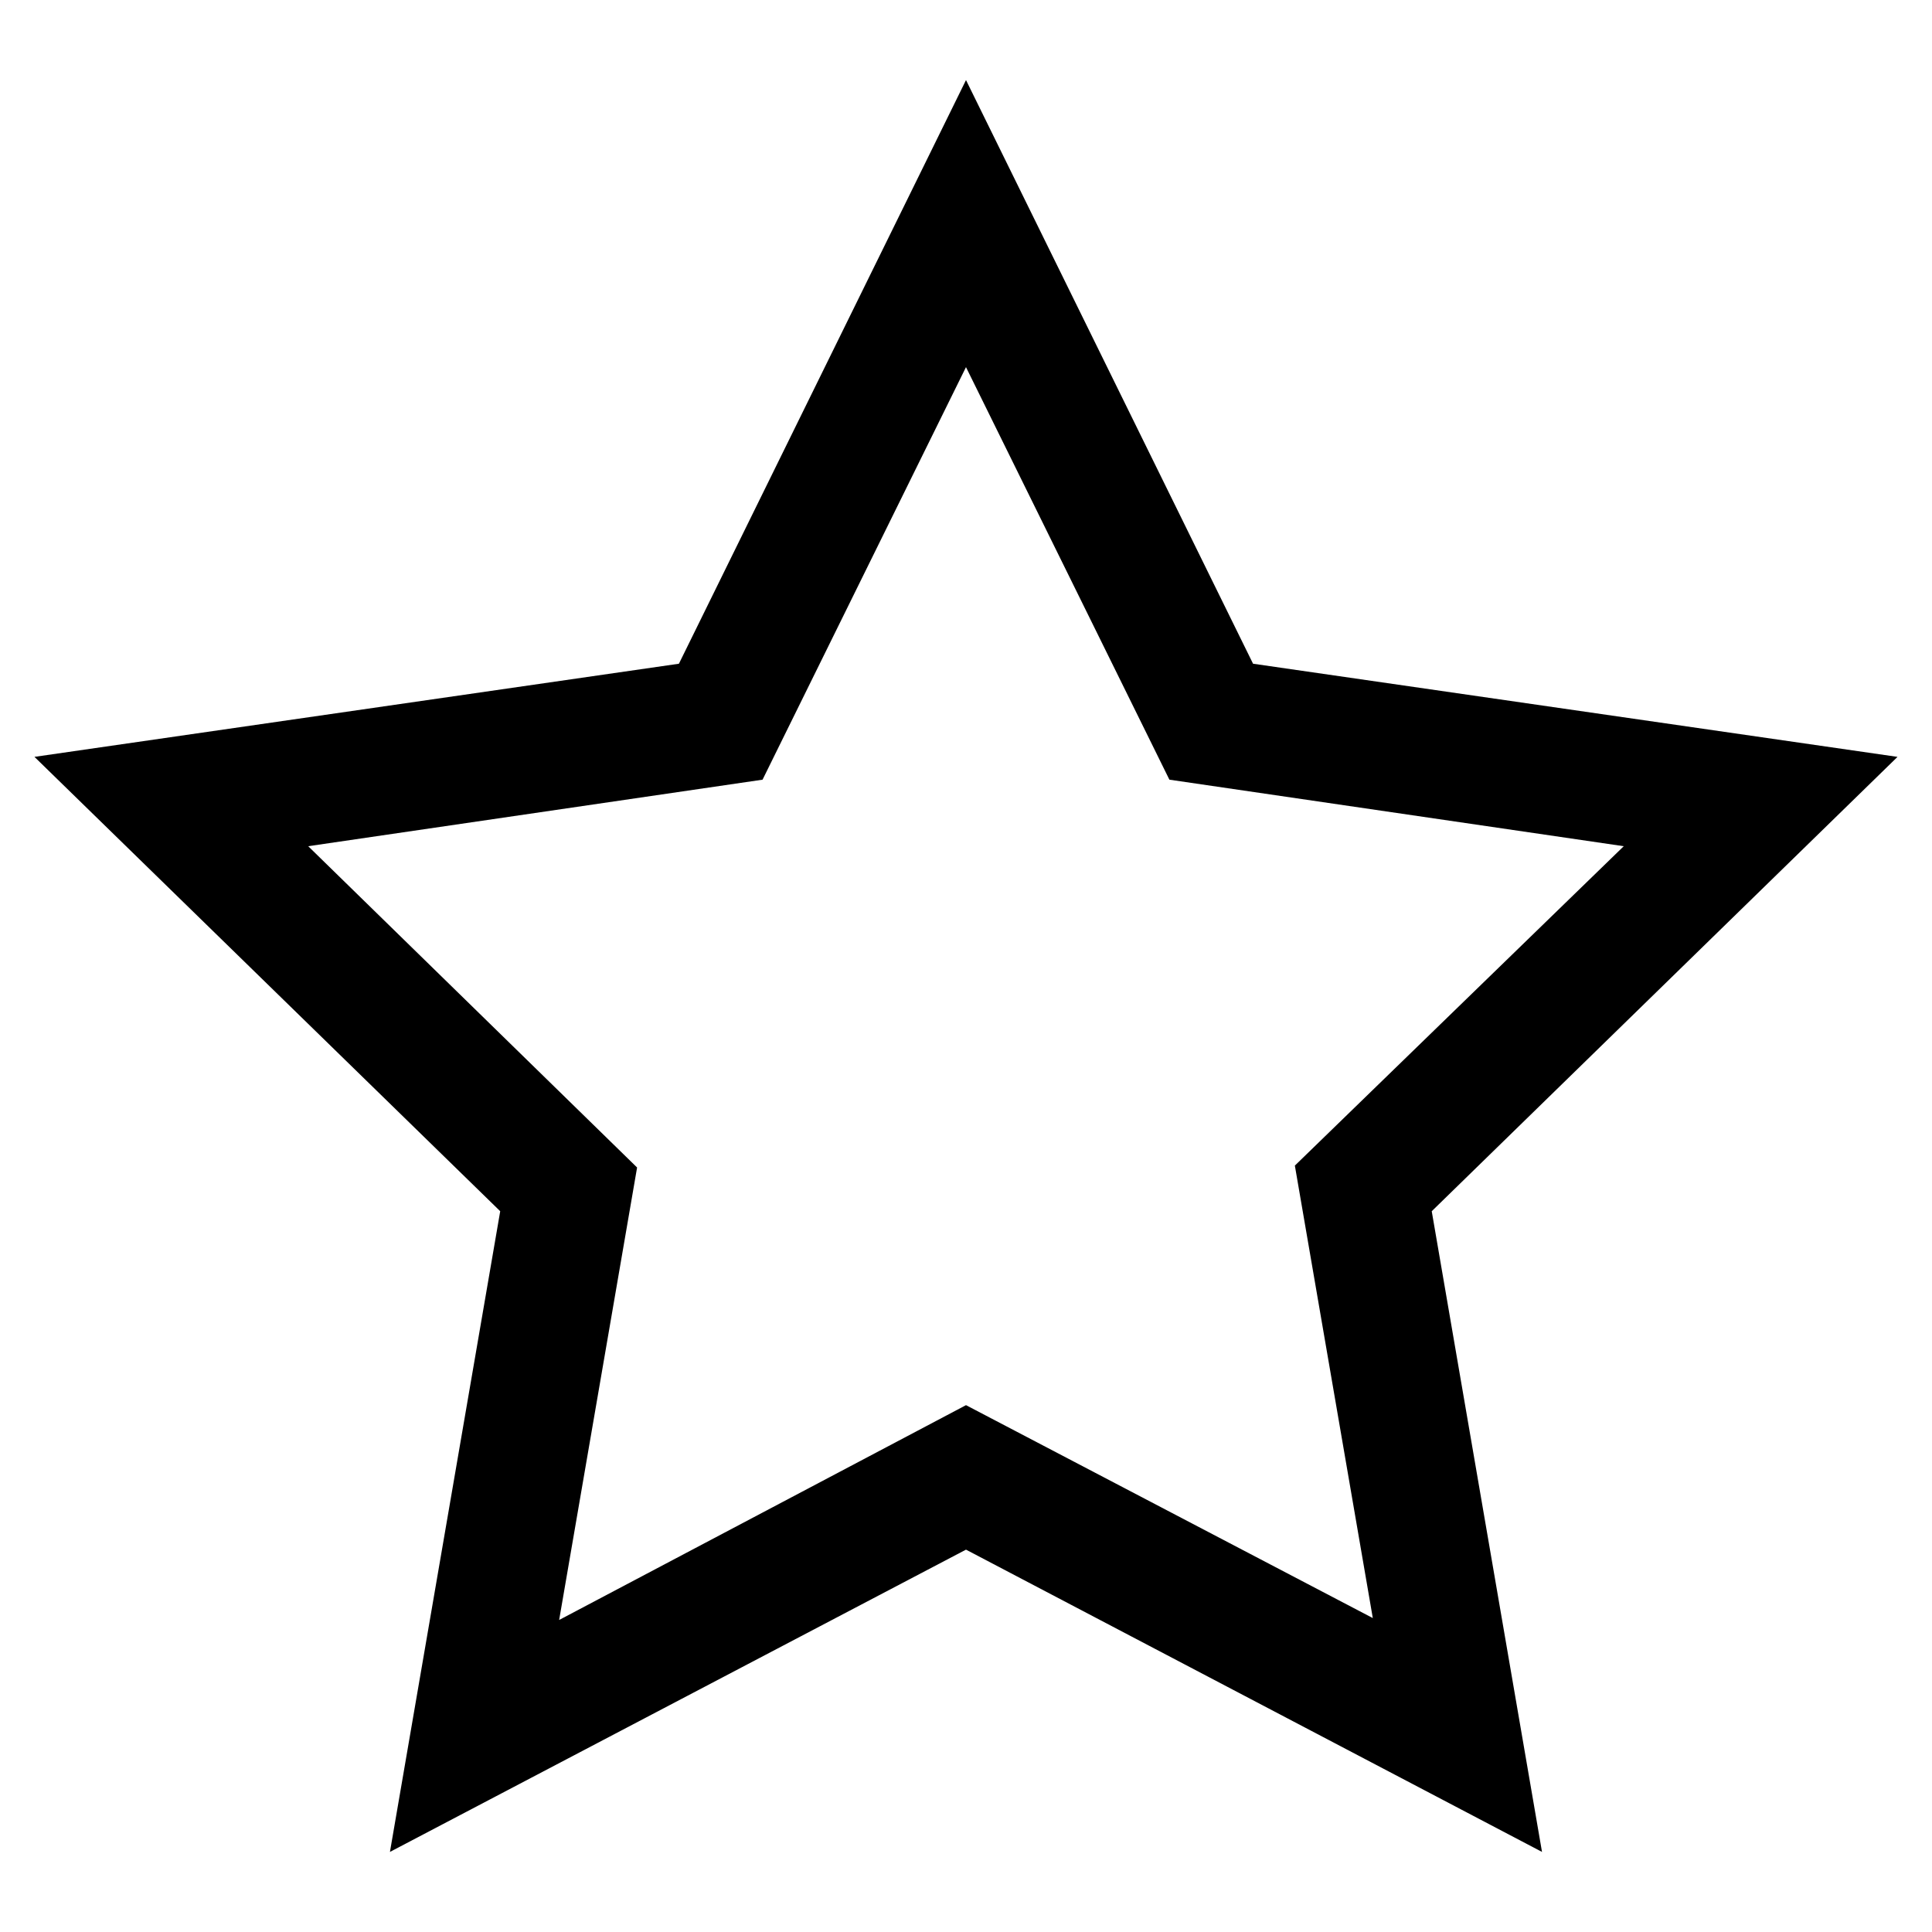
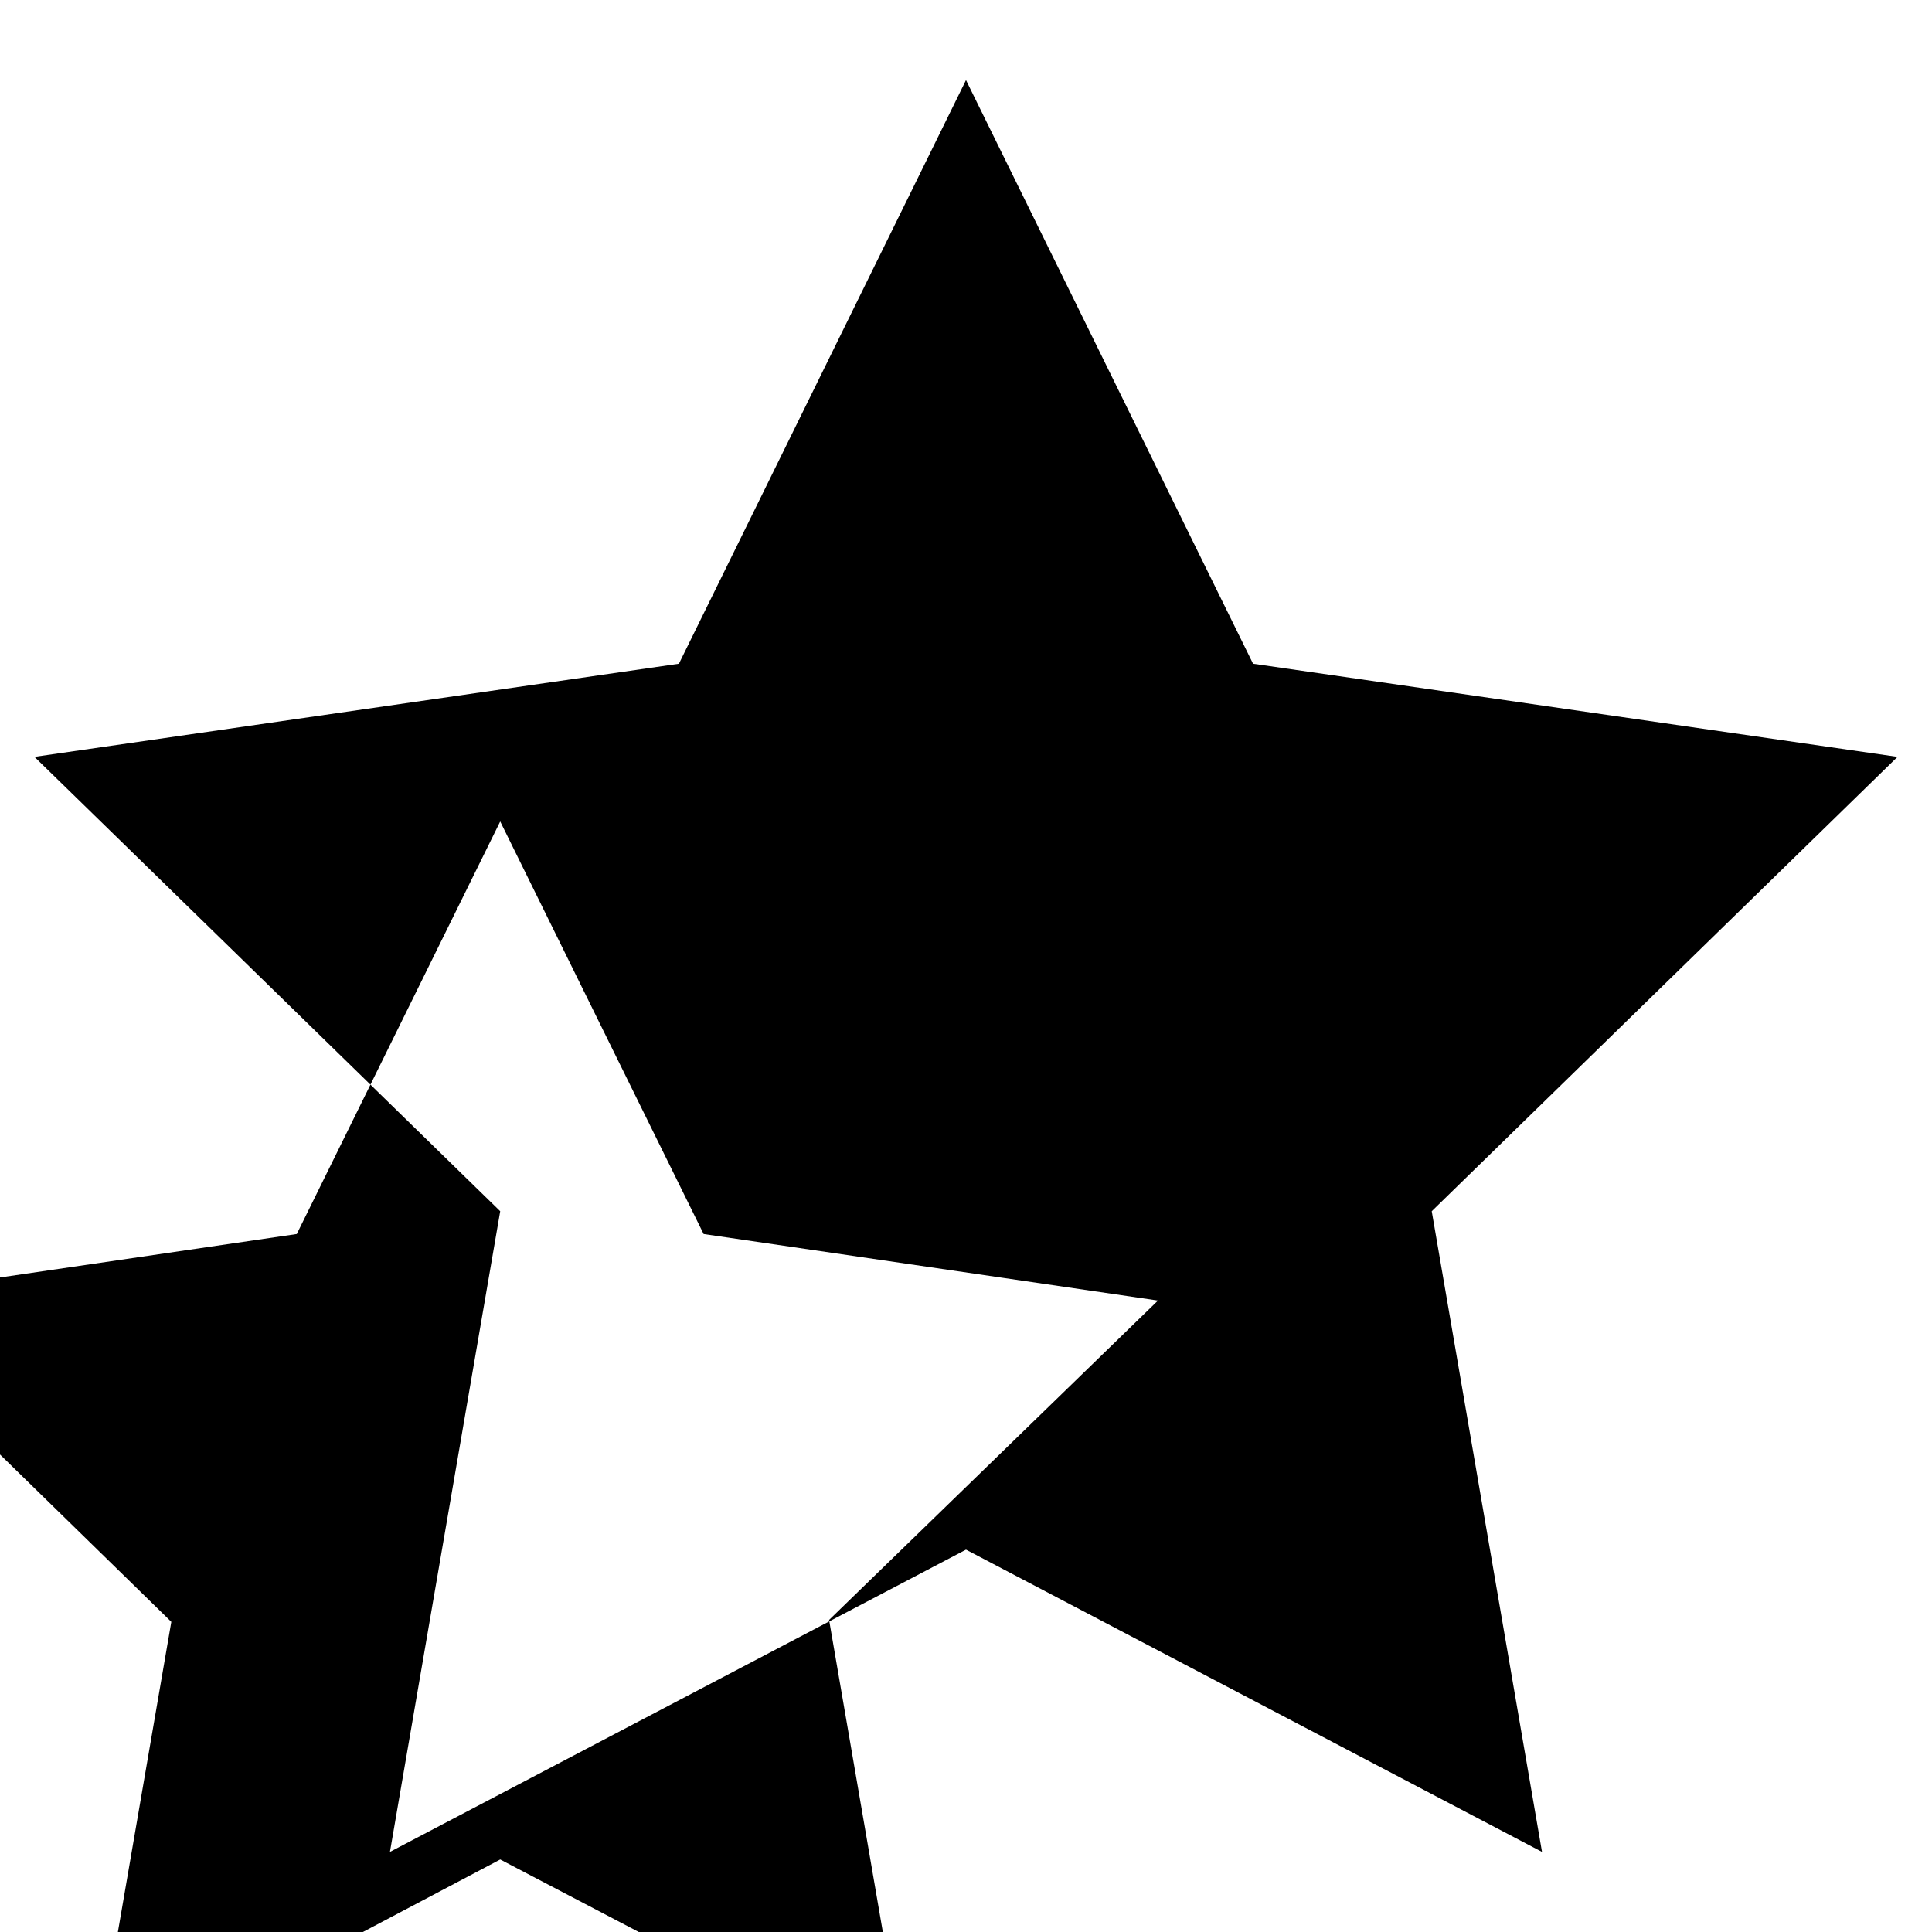
<svg xmlns="http://www.w3.org/2000/svg" fill="#000000" width="800px" height="800px" version="1.1" viewBox="144 144 512 512">
-   <path d="m646.86 344.58-170.79-24.688-76.07-154.67-76.078 154.67-170.79 24.684 123.43 120.41-29.223 169.79 152.66-80.105 152.65 80.105-29.223-169.79zm-246.86 171.8-107.82 56.93 20.656-119.91-87.16-85.145 120.41-17.633 53.91-109.33 53.906 109.33 120.41 17.633-87.16 84.641 20.656 119.91z" />
+   <path d="m646.86 344.58-170.79-24.688-76.07-154.67-76.078 154.67-170.79 24.684 123.43 120.41-29.223 169.79 152.66-80.105 152.65 80.105-29.223-169.79m-246.86 171.8-107.82 56.93 20.656-119.91-87.16-85.145 120.41-17.633 53.91-109.33 53.906 109.33 120.41 17.633-87.16 84.641 20.656 119.91z" />
</svg>